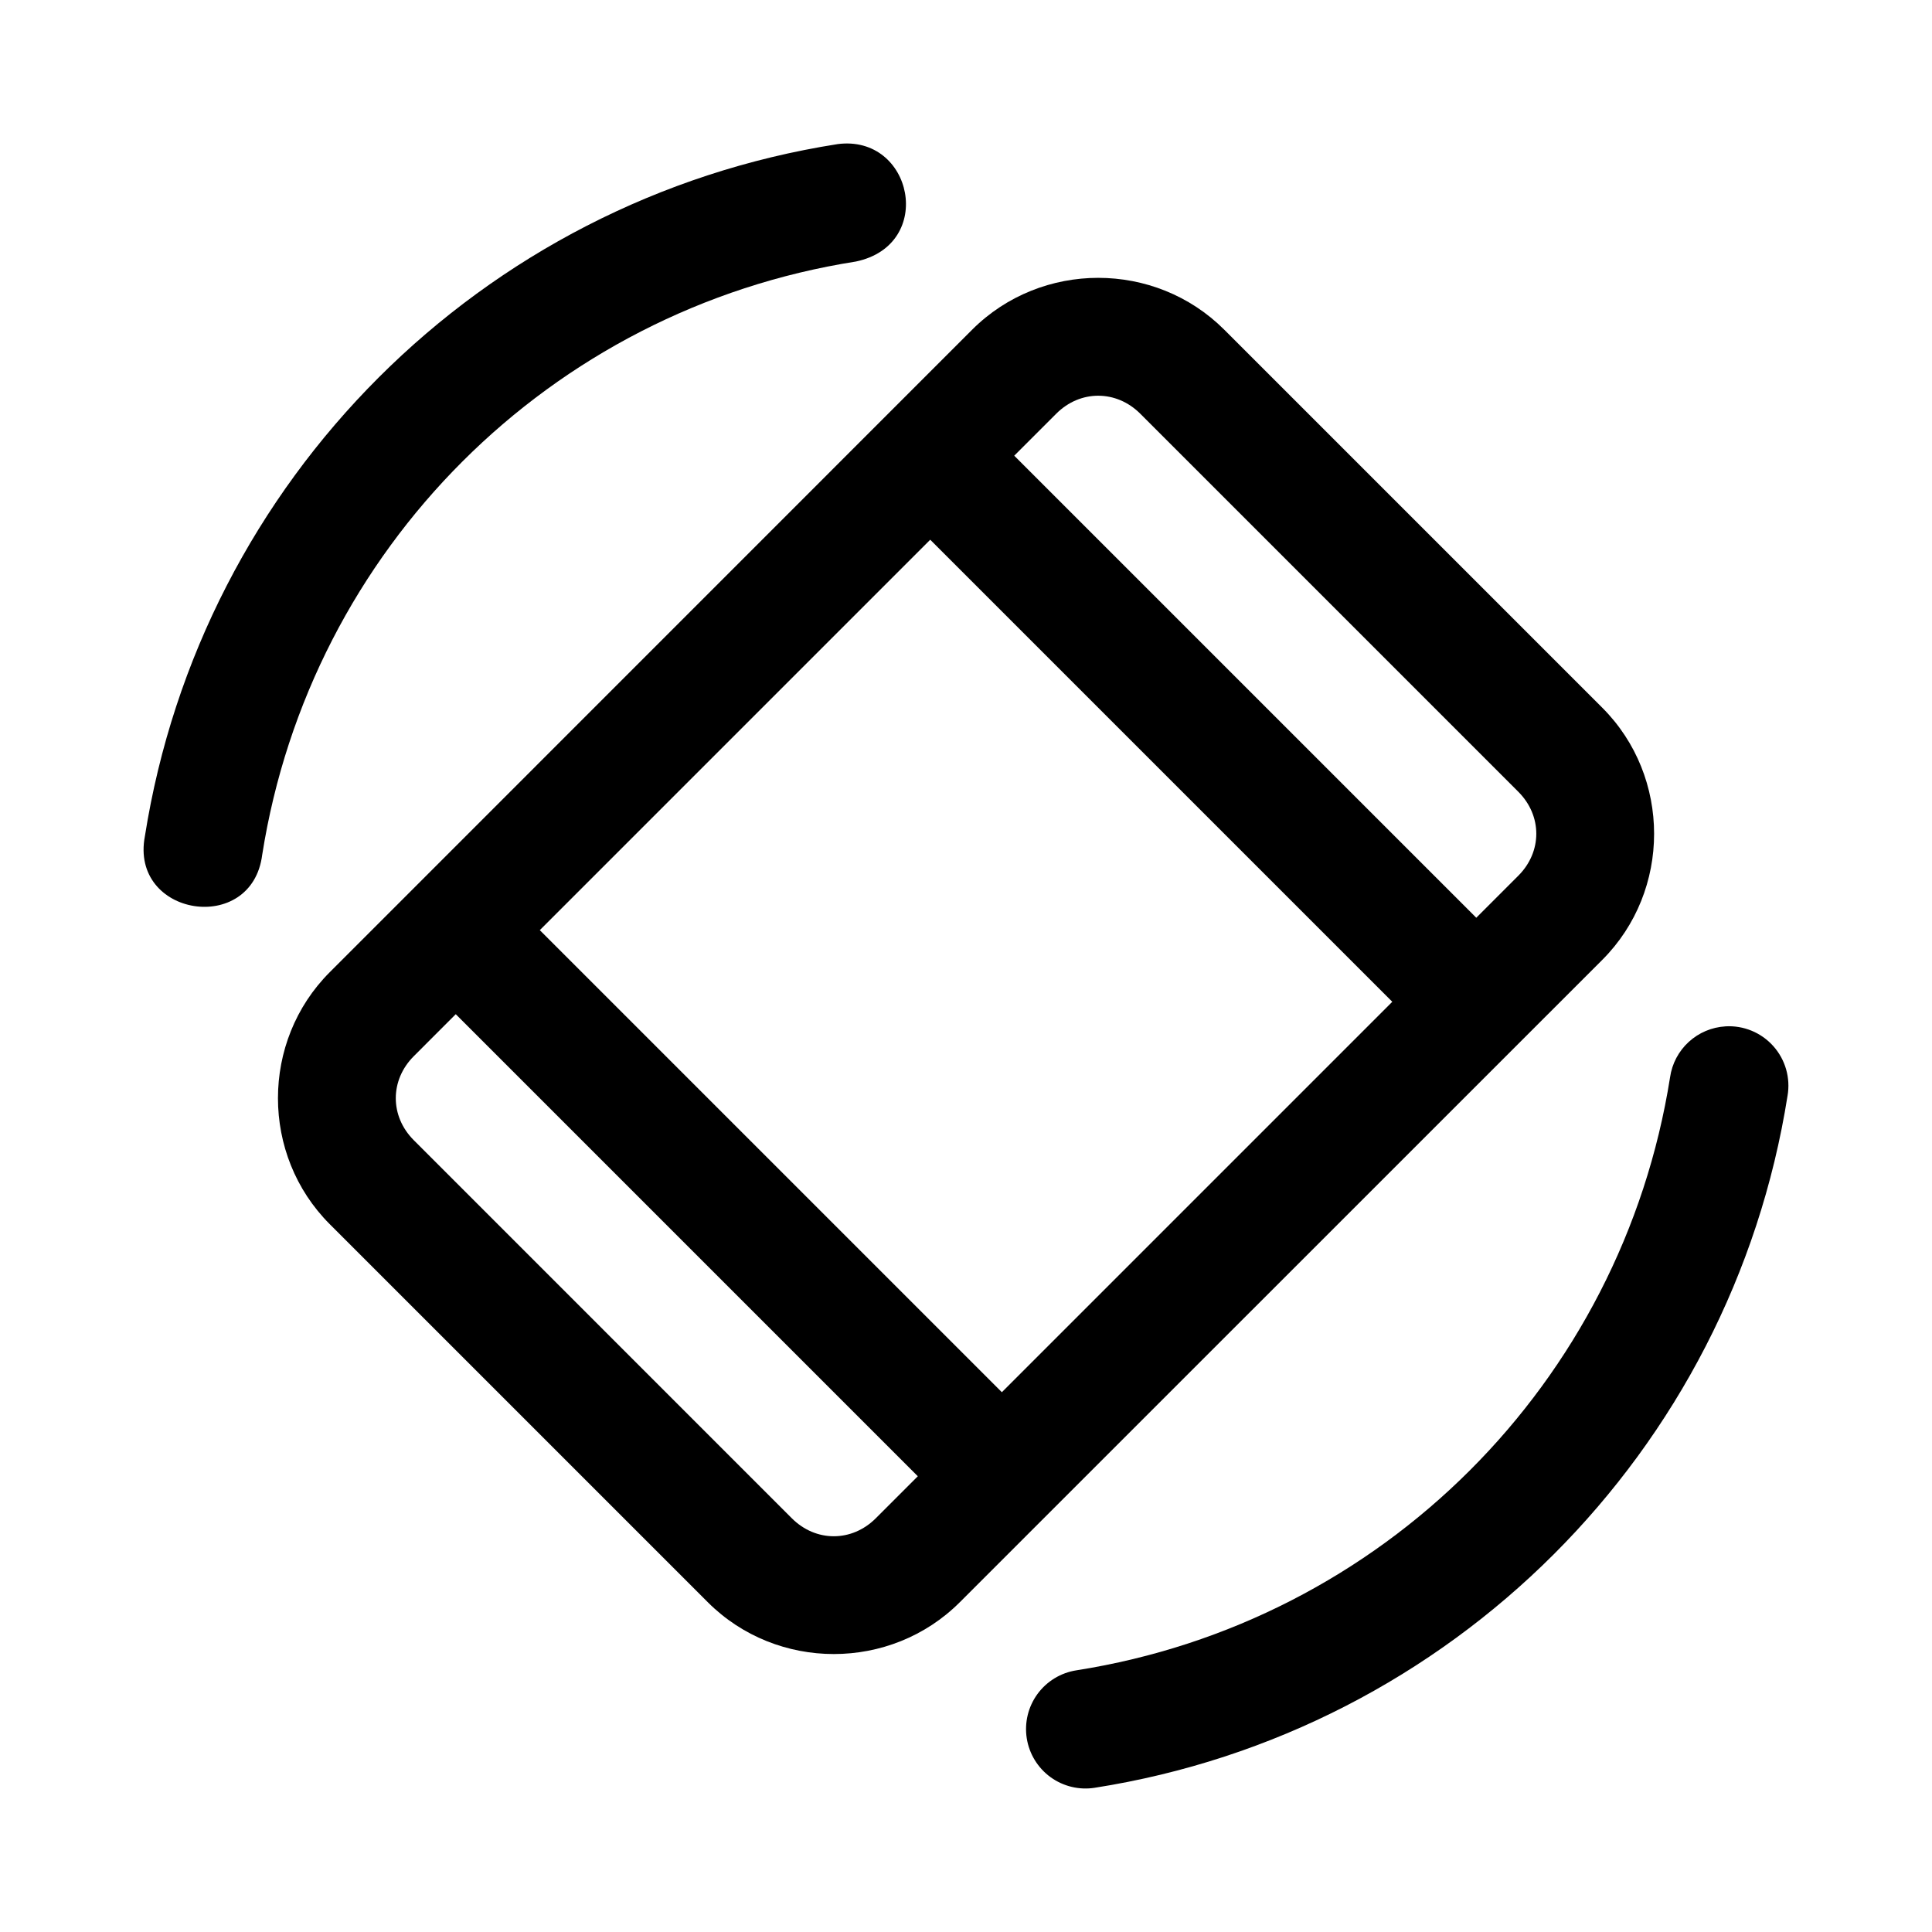
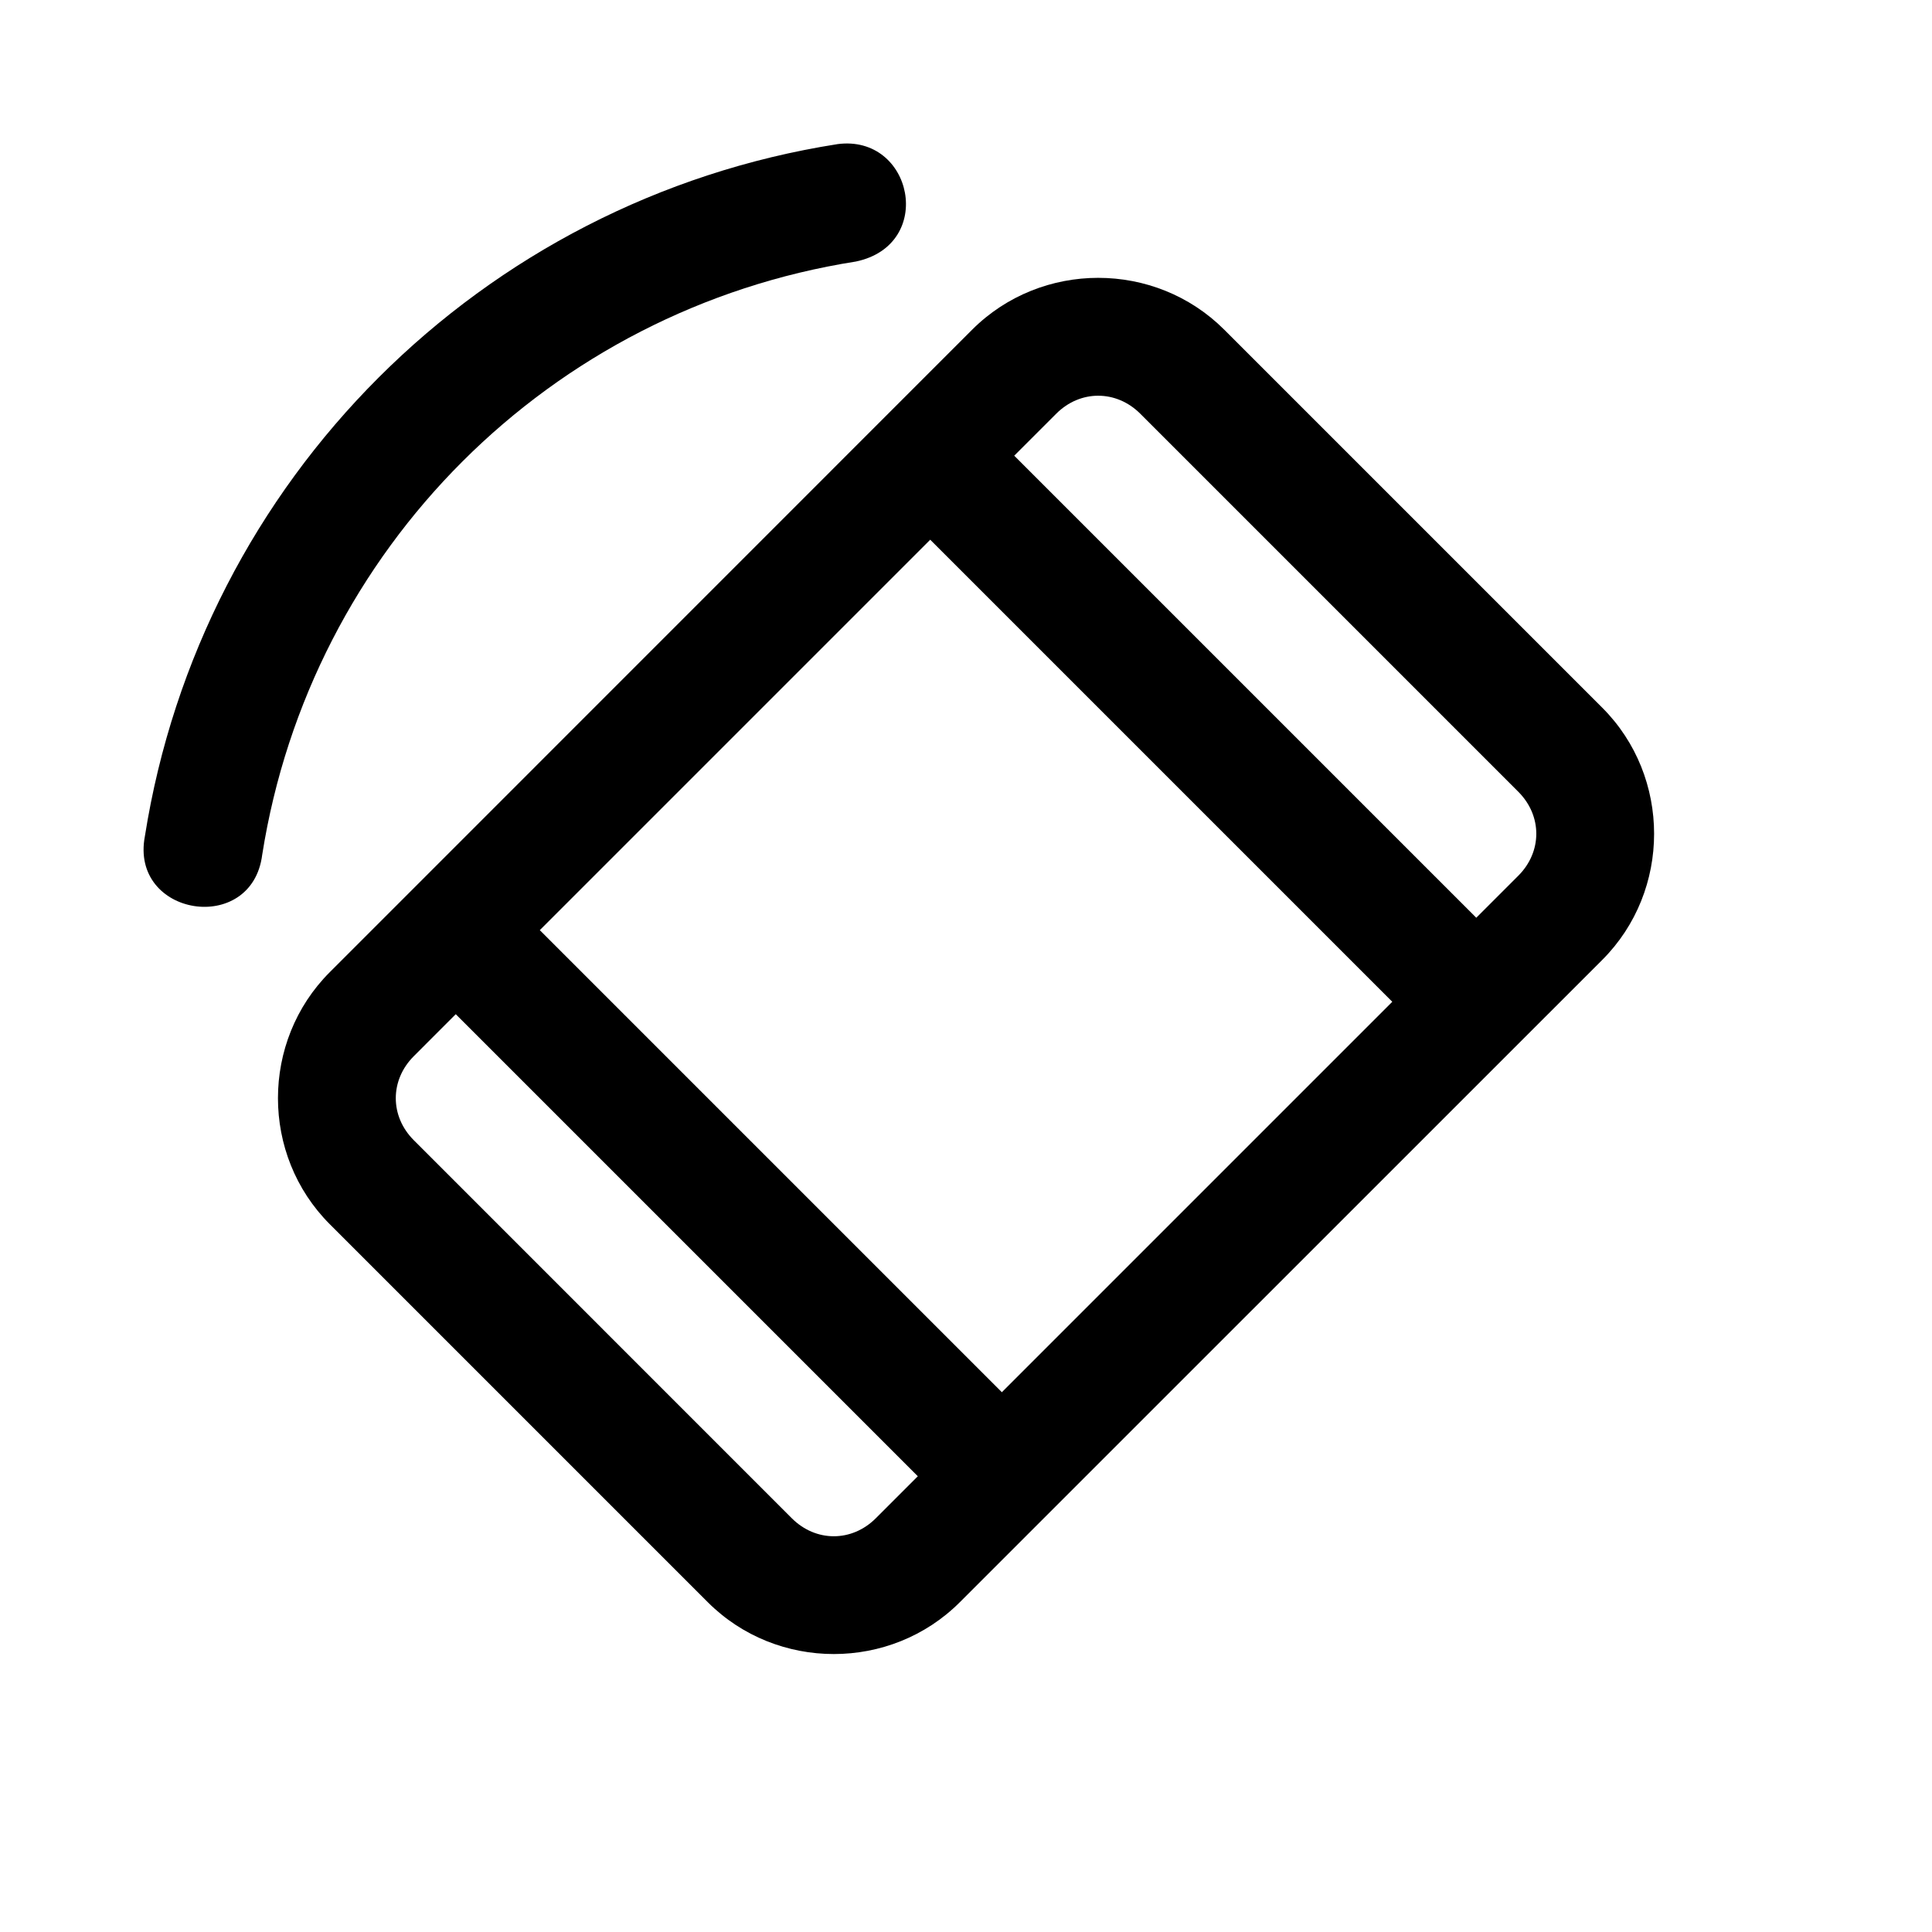
<svg xmlns="http://www.w3.org/2000/svg" fill="#000000" width="800px" height="800px" version="1.1" viewBox="144 144 512 512">
  <g>
    <path d="m435.05 217.63c-12.125 0-24.27 4.59-33.426 13.746l-170.23 170.26c-18.309 18.309-18.309 48.48 0 66.789l100.18 100.18c18.309 18.309 48.48 18.312 66.789 0l170.26-170.23c18.309-18.309 18.309-48.512 0-66.82l-100.18-100.18c-9.156-9.152-21.273-13.742-33.395-13.742zm0 31.242c3.977 0 7.953 1.586 11.133 4.766l100.18 100.18c6.363 6.359 6.363 15.902 0 22.262l-11.133 11.133-122.45-122.45 11.133-11.129c3.18-3.18 7.156-4.766 11.133-4.766zm-44.527 38.16 122.45 122.45-103.47 103.47-122.45-122.45zm-125.74 125.74 122.45 122.45-11.133 11.133c-6.359 6.359-15.902 6.359-22.262 0l-100.18-100.19c-6.359-6.359-6.359-15.902 0-22.262z" />
-     <path d="m601.26 416c-3.625 0.215-7.062 1.668-9.734 4.125-2.676 2.453-4.418 5.754-4.938 9.348-12.805 81.031-76.273 144.45-157.33 157.18-4.137 0.641-7.848 2.898-10.316 6.277-2.469 3.379-3.488 7.602-2.84 11.734 0.648 4.133 2.918 7.84 6.301 10.301 3.387 2.457 7.613 3.469 11.746 2.809 94.43-14.832 168.65-88.98 183.57-183.39v0.004c0.816-4.738-0.578-9.59-3.785-13.172-3.207-3.586-7.871-5.508-12.672-5.223z" />
    <path d="m365.92 182.2c-94.418 14.828-168.62 88.984-183.52 183.39-4.07 21.293 28.387 26.43 31.09 4.922 12.789-81.035 76.27-144.46 157.32-157.2 21.203-4.43 15.121-33.77-4.891-31.117z" />
  </g>
</svg>